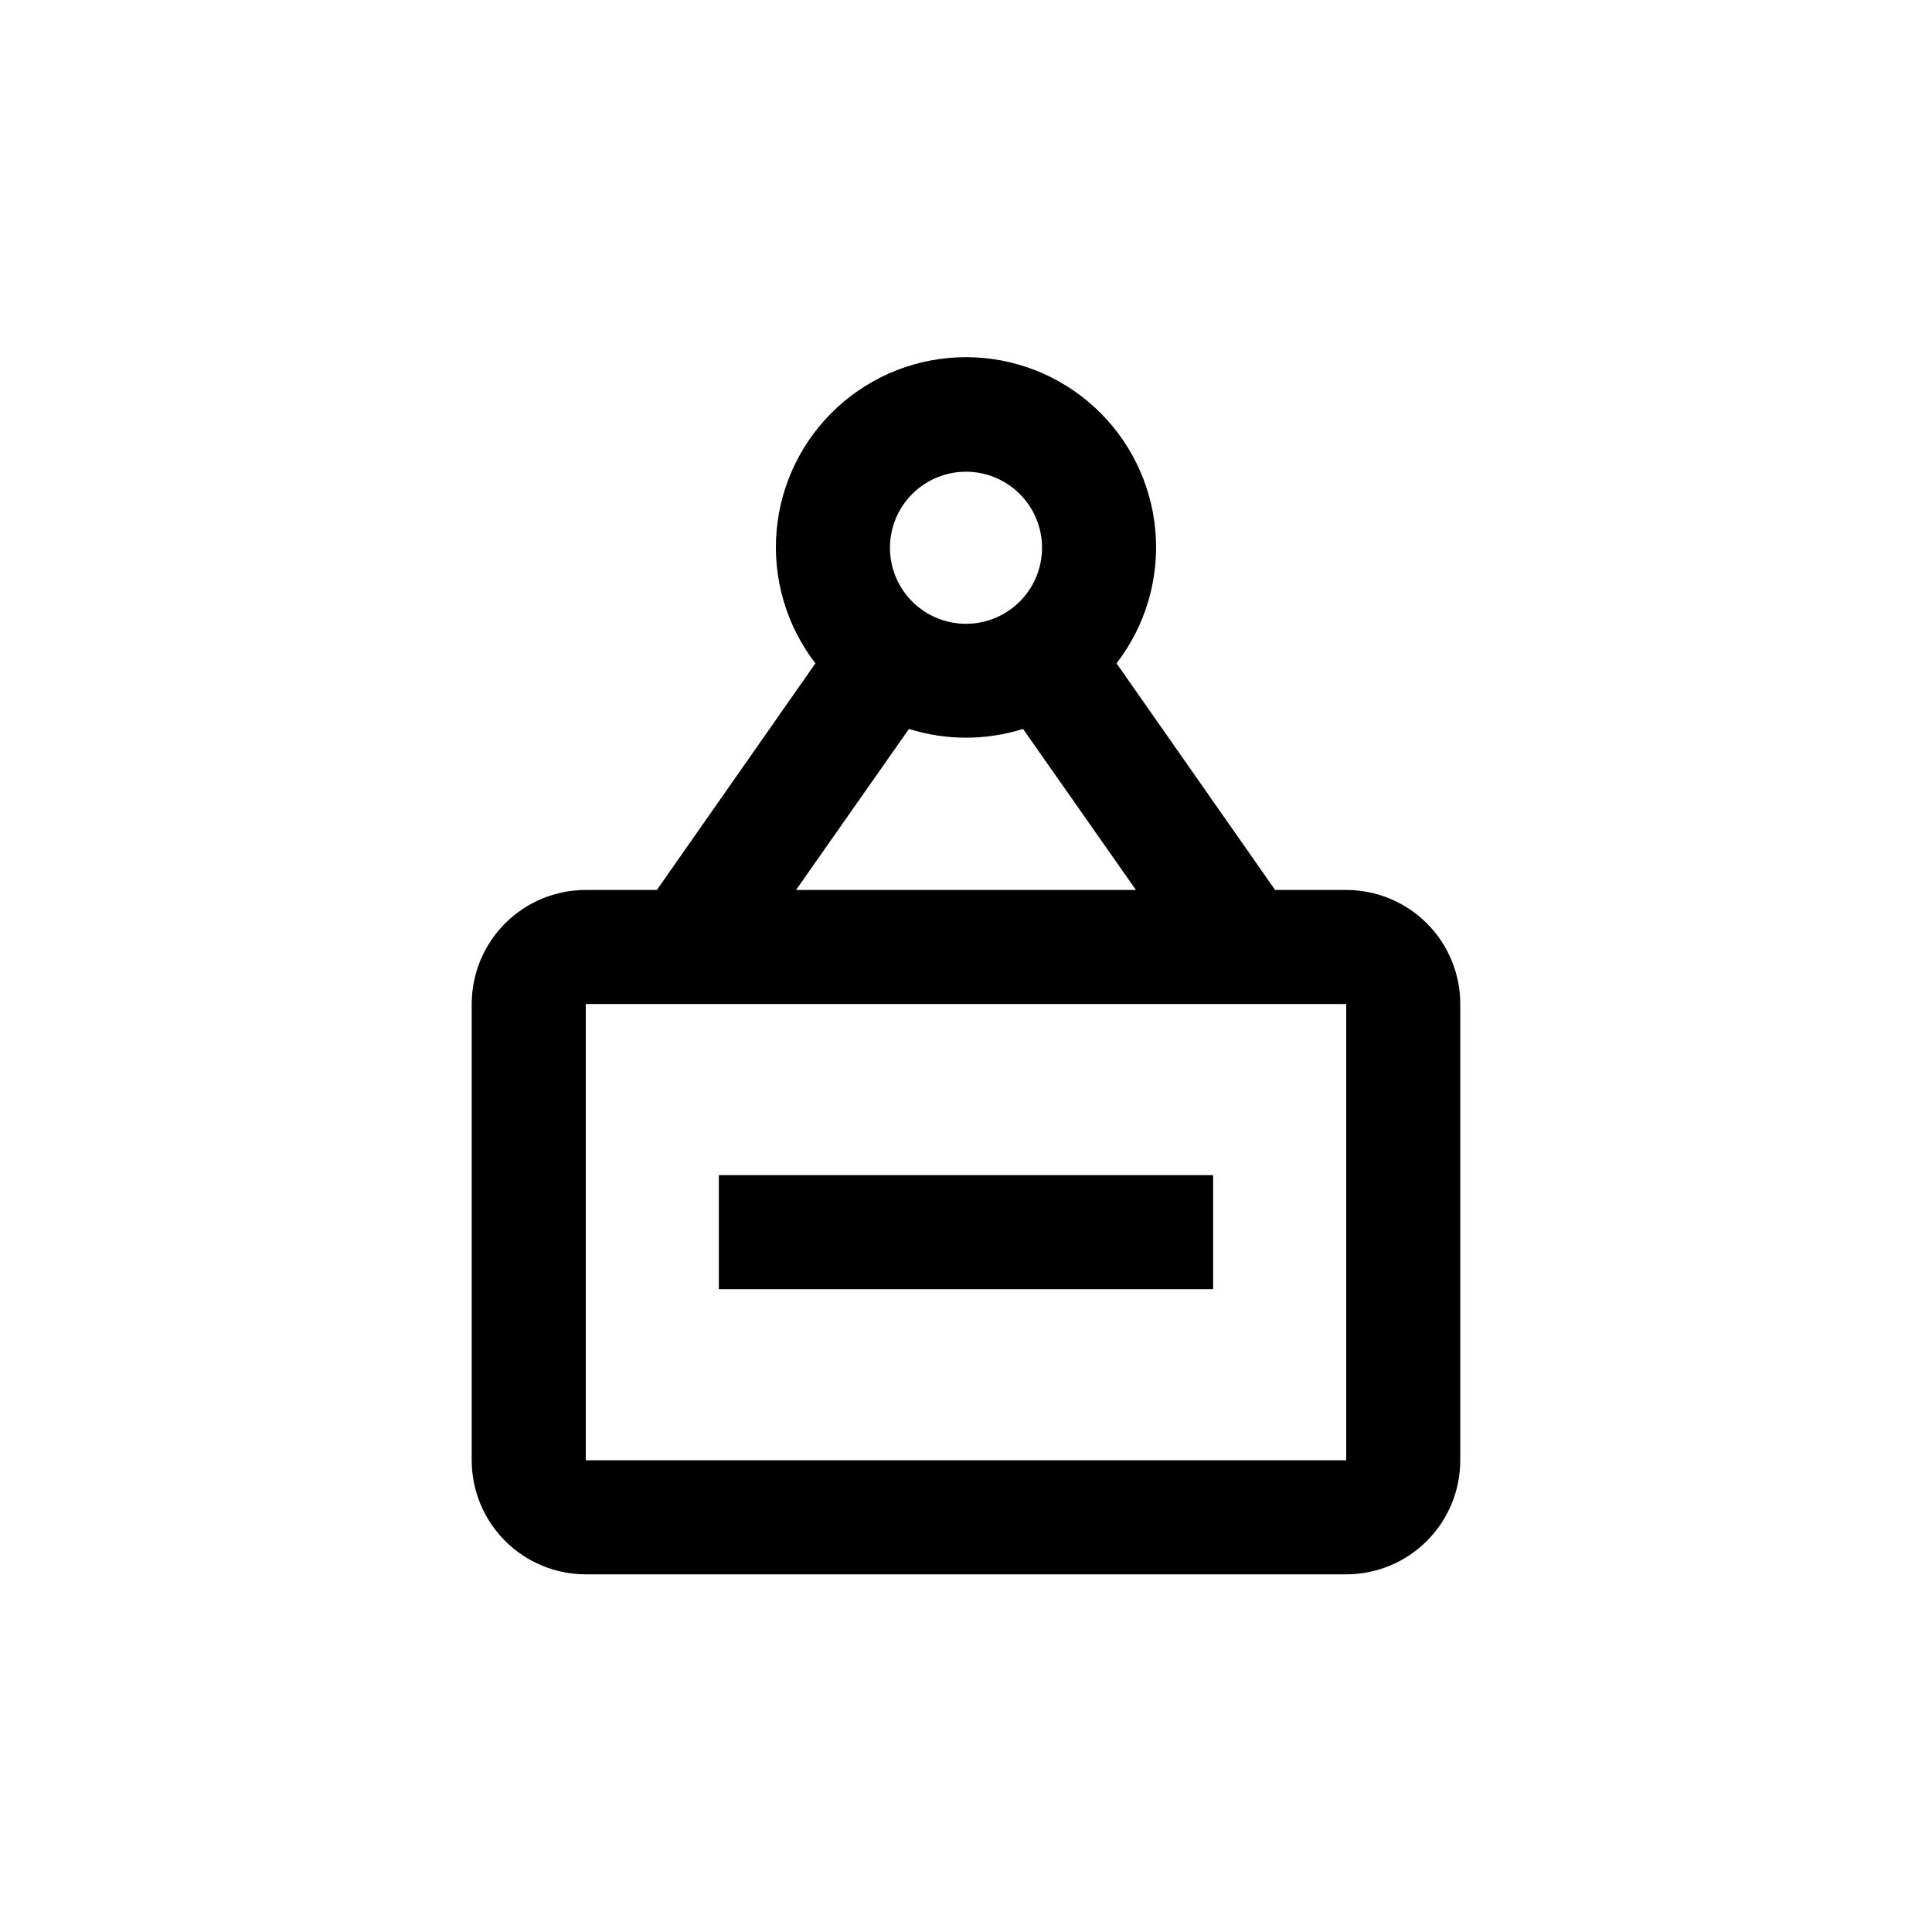
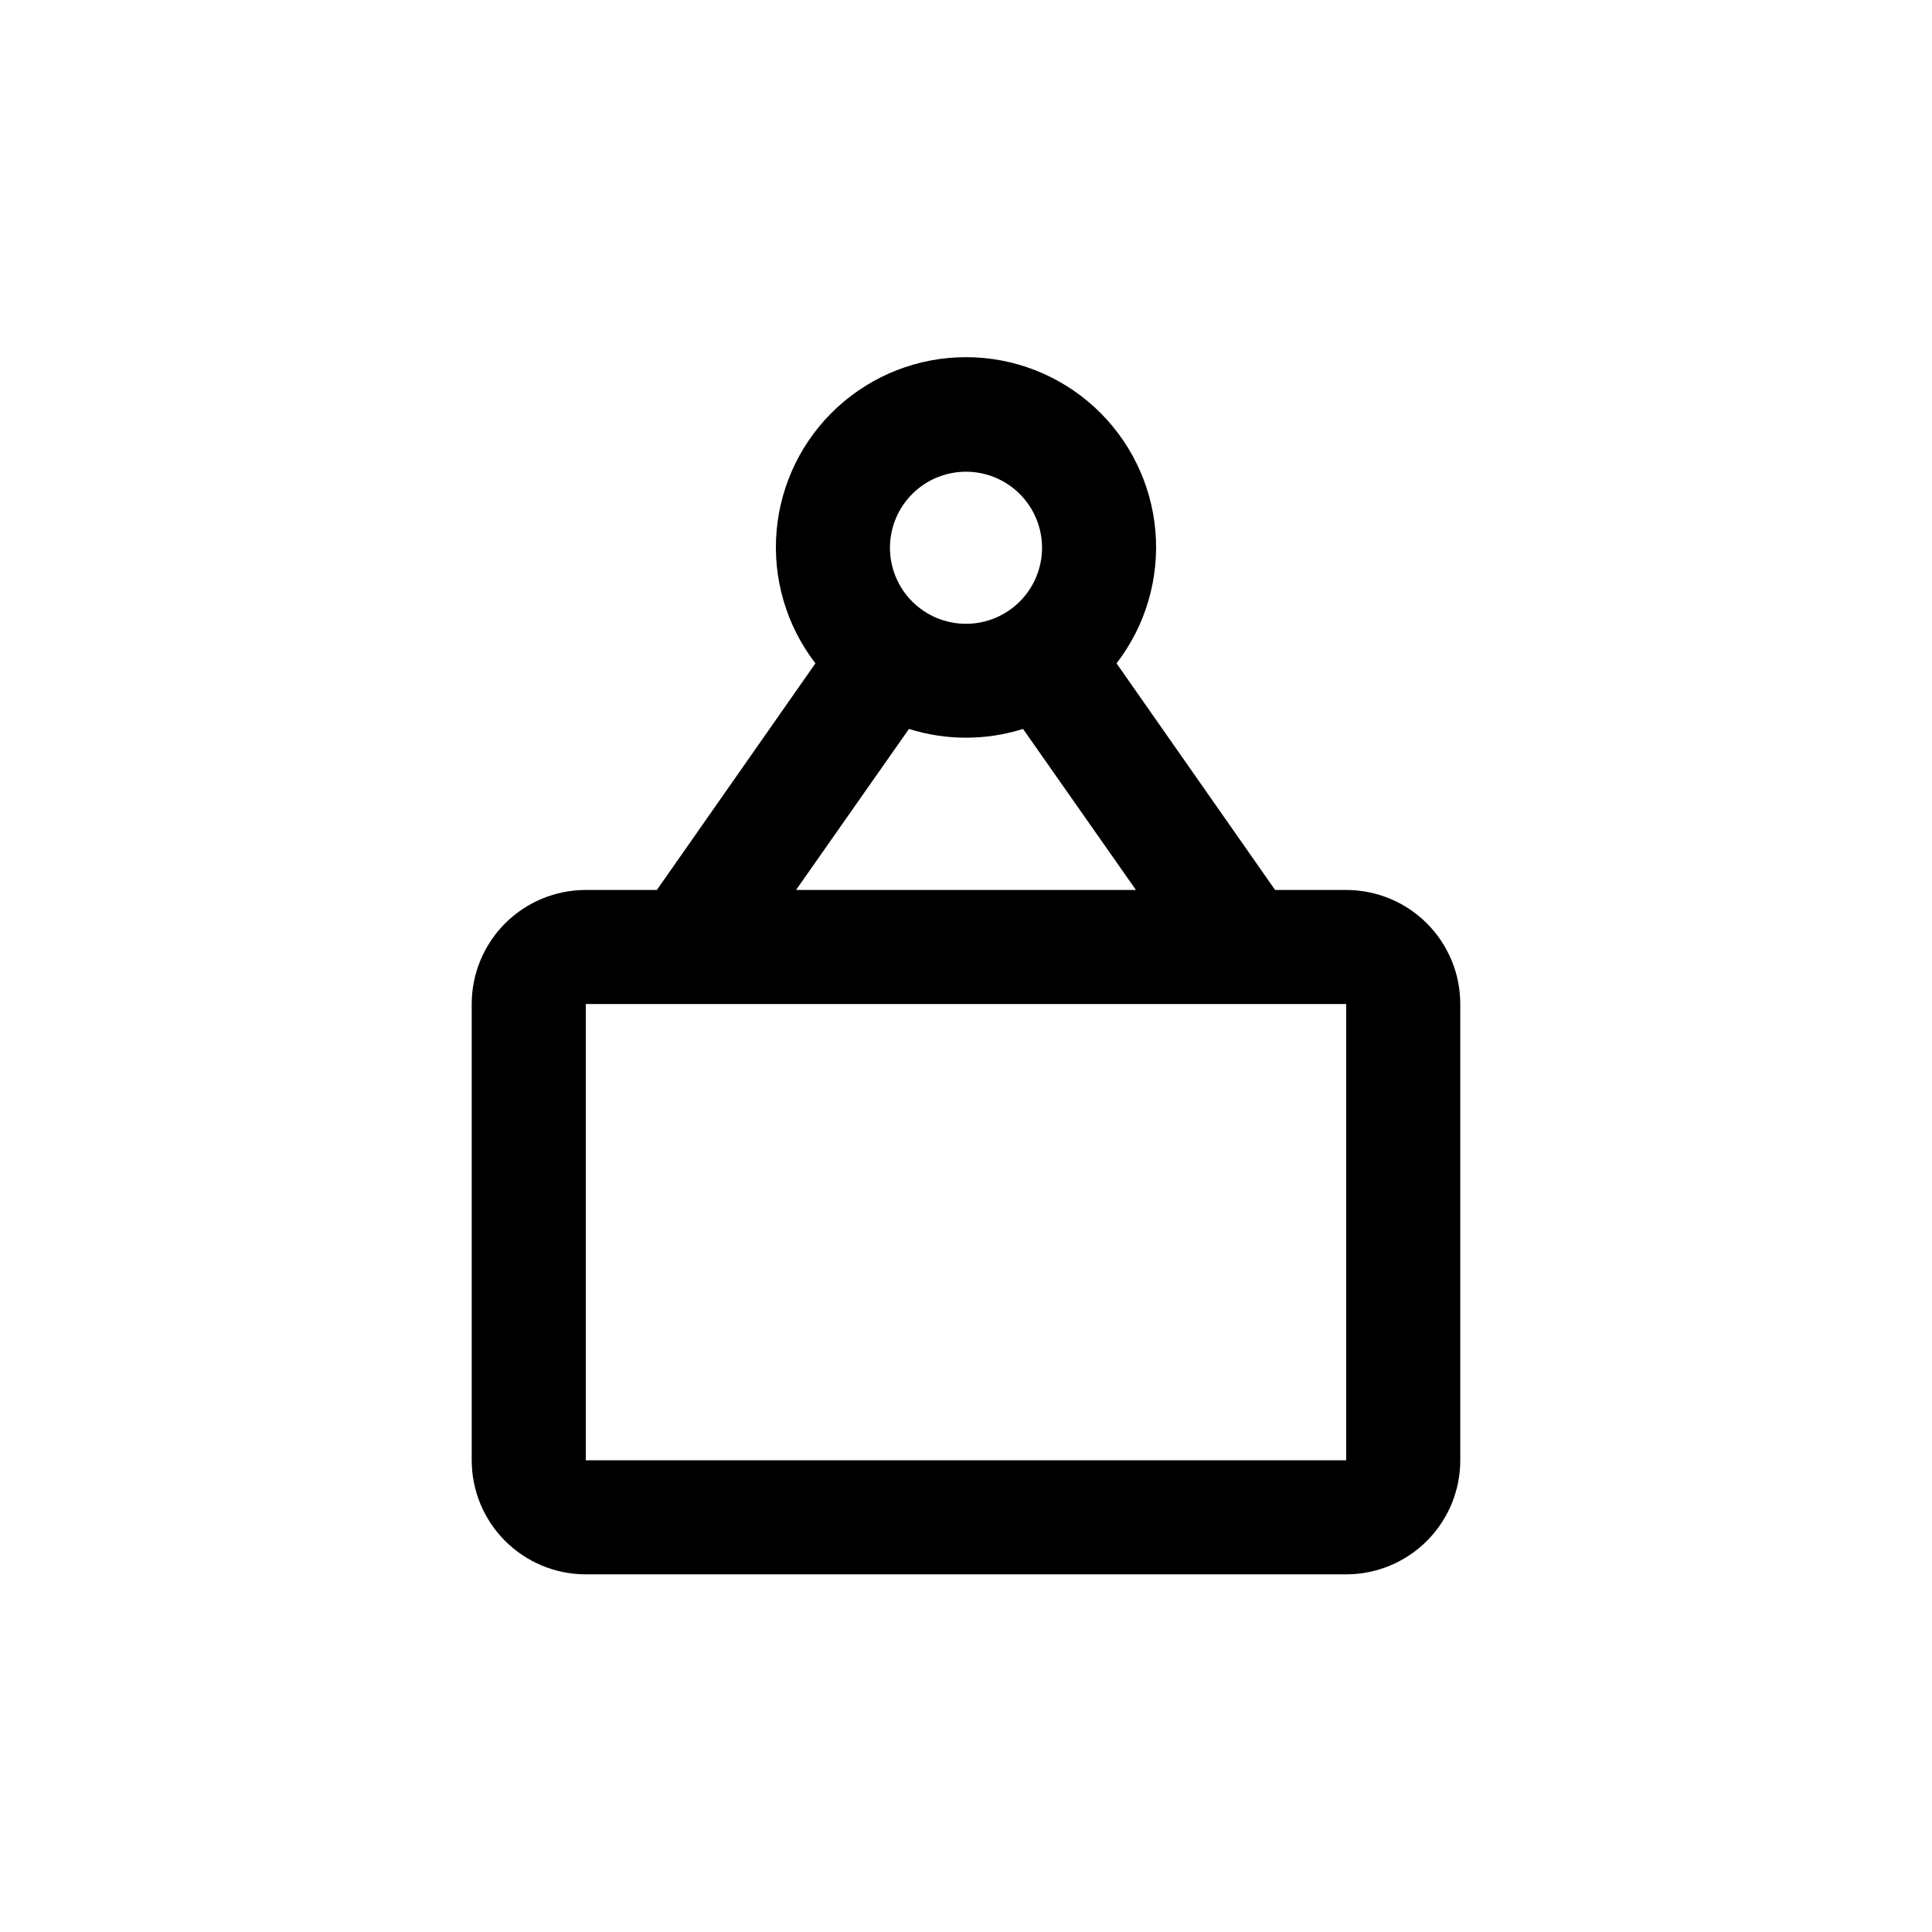
<svg xmlns="http://www.w3.org/2000/svg" fill="#000000" width="800px" height="800px" version="1.1" viewBox="144 144 512 512">
  <g>
    <path d="m299.24 379.85c-8.02 0-15.707 3.184-21.375 8.852-5.672 5.668-8.855 13.359-8.855 21.375v120.91c0 8.02 3.184 15.707 8.855 21.375 5.668 5.668 13.355 8.855 21.375 8.855h201.52c8.016 0 15.703-3.188 21.375-8.855 5.668-5.668 8.852-13.355 8.852-21.375v-120.91c0-8.016-3.184-15.707-8.852-21.375-5.672-5.668-13.359-8.852-21.375-8.852h-18.844l-42.02-60.055c7.703-9.992 11.375-22.508 10.297-35.078-1.082-12.566-6.84-24.273-16.133-32.801-9.293-8.531-21.449-13.262-34.062-13.262-12.617 0-24.773 4.731-34.066 13.262-9.293 8.527-15.051 20.234-16.129 32.801-1.082 12.57 2.59 25.086 10.293 35.078l-42.02 60.055zm201.52 151.14h-201.52v-120.91h201.52zm-100.76-261.98c5.344 0 10.469 2.125 14.25 5.902 3.777 3.781 5.902 8.906 5.902 14.25s-2.125 10.473-5.902 14.25c-3.781 3.781-8.906 5.902-14.25 5.902-5.348 0-10.473-2.121-14.25-5.902-3.781-3.777-5.902-8.906-5.902-14.25s2.121-10.469 5.902-14.25c3.777-3.777 8.902-5.902 14.25-5.902zm-15.117 68.164c9.84 3.098 20.391 3.098 30.23 0l29.926 42.676h-90.082z" />
-     <path d="m334.5 455.42h130.99v30.23h-130.99z" />
  </g>
</svg>